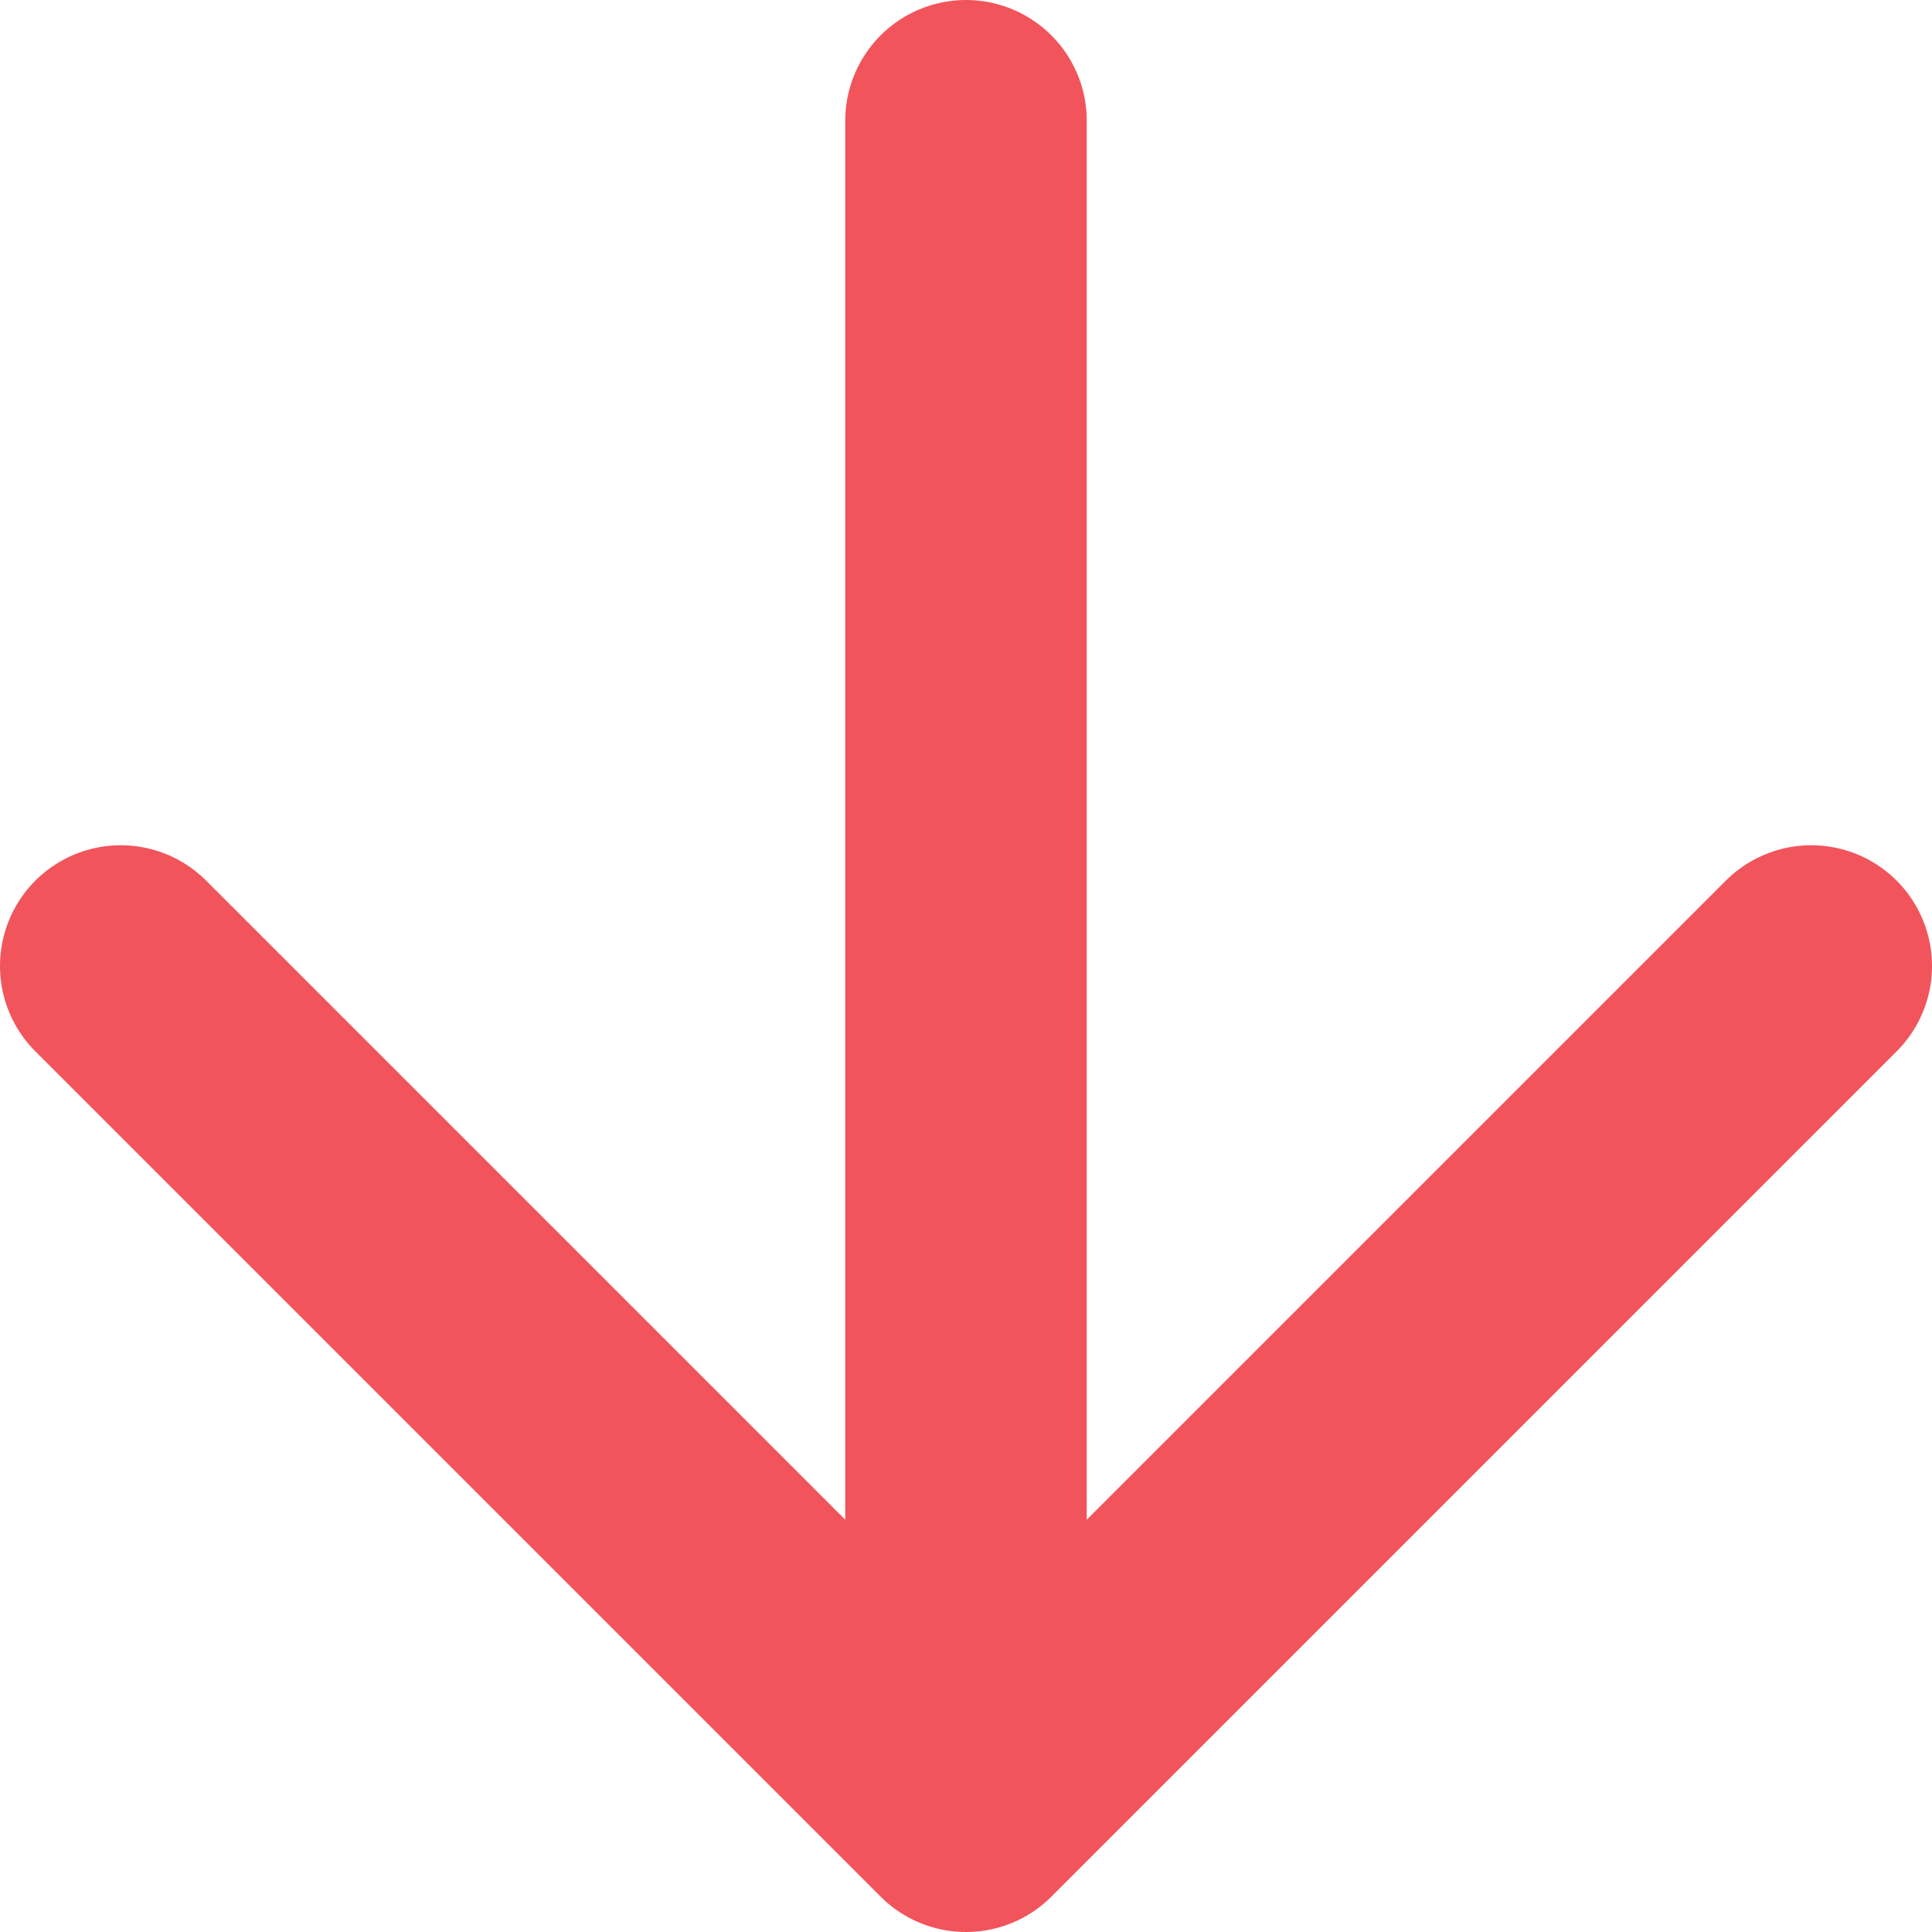
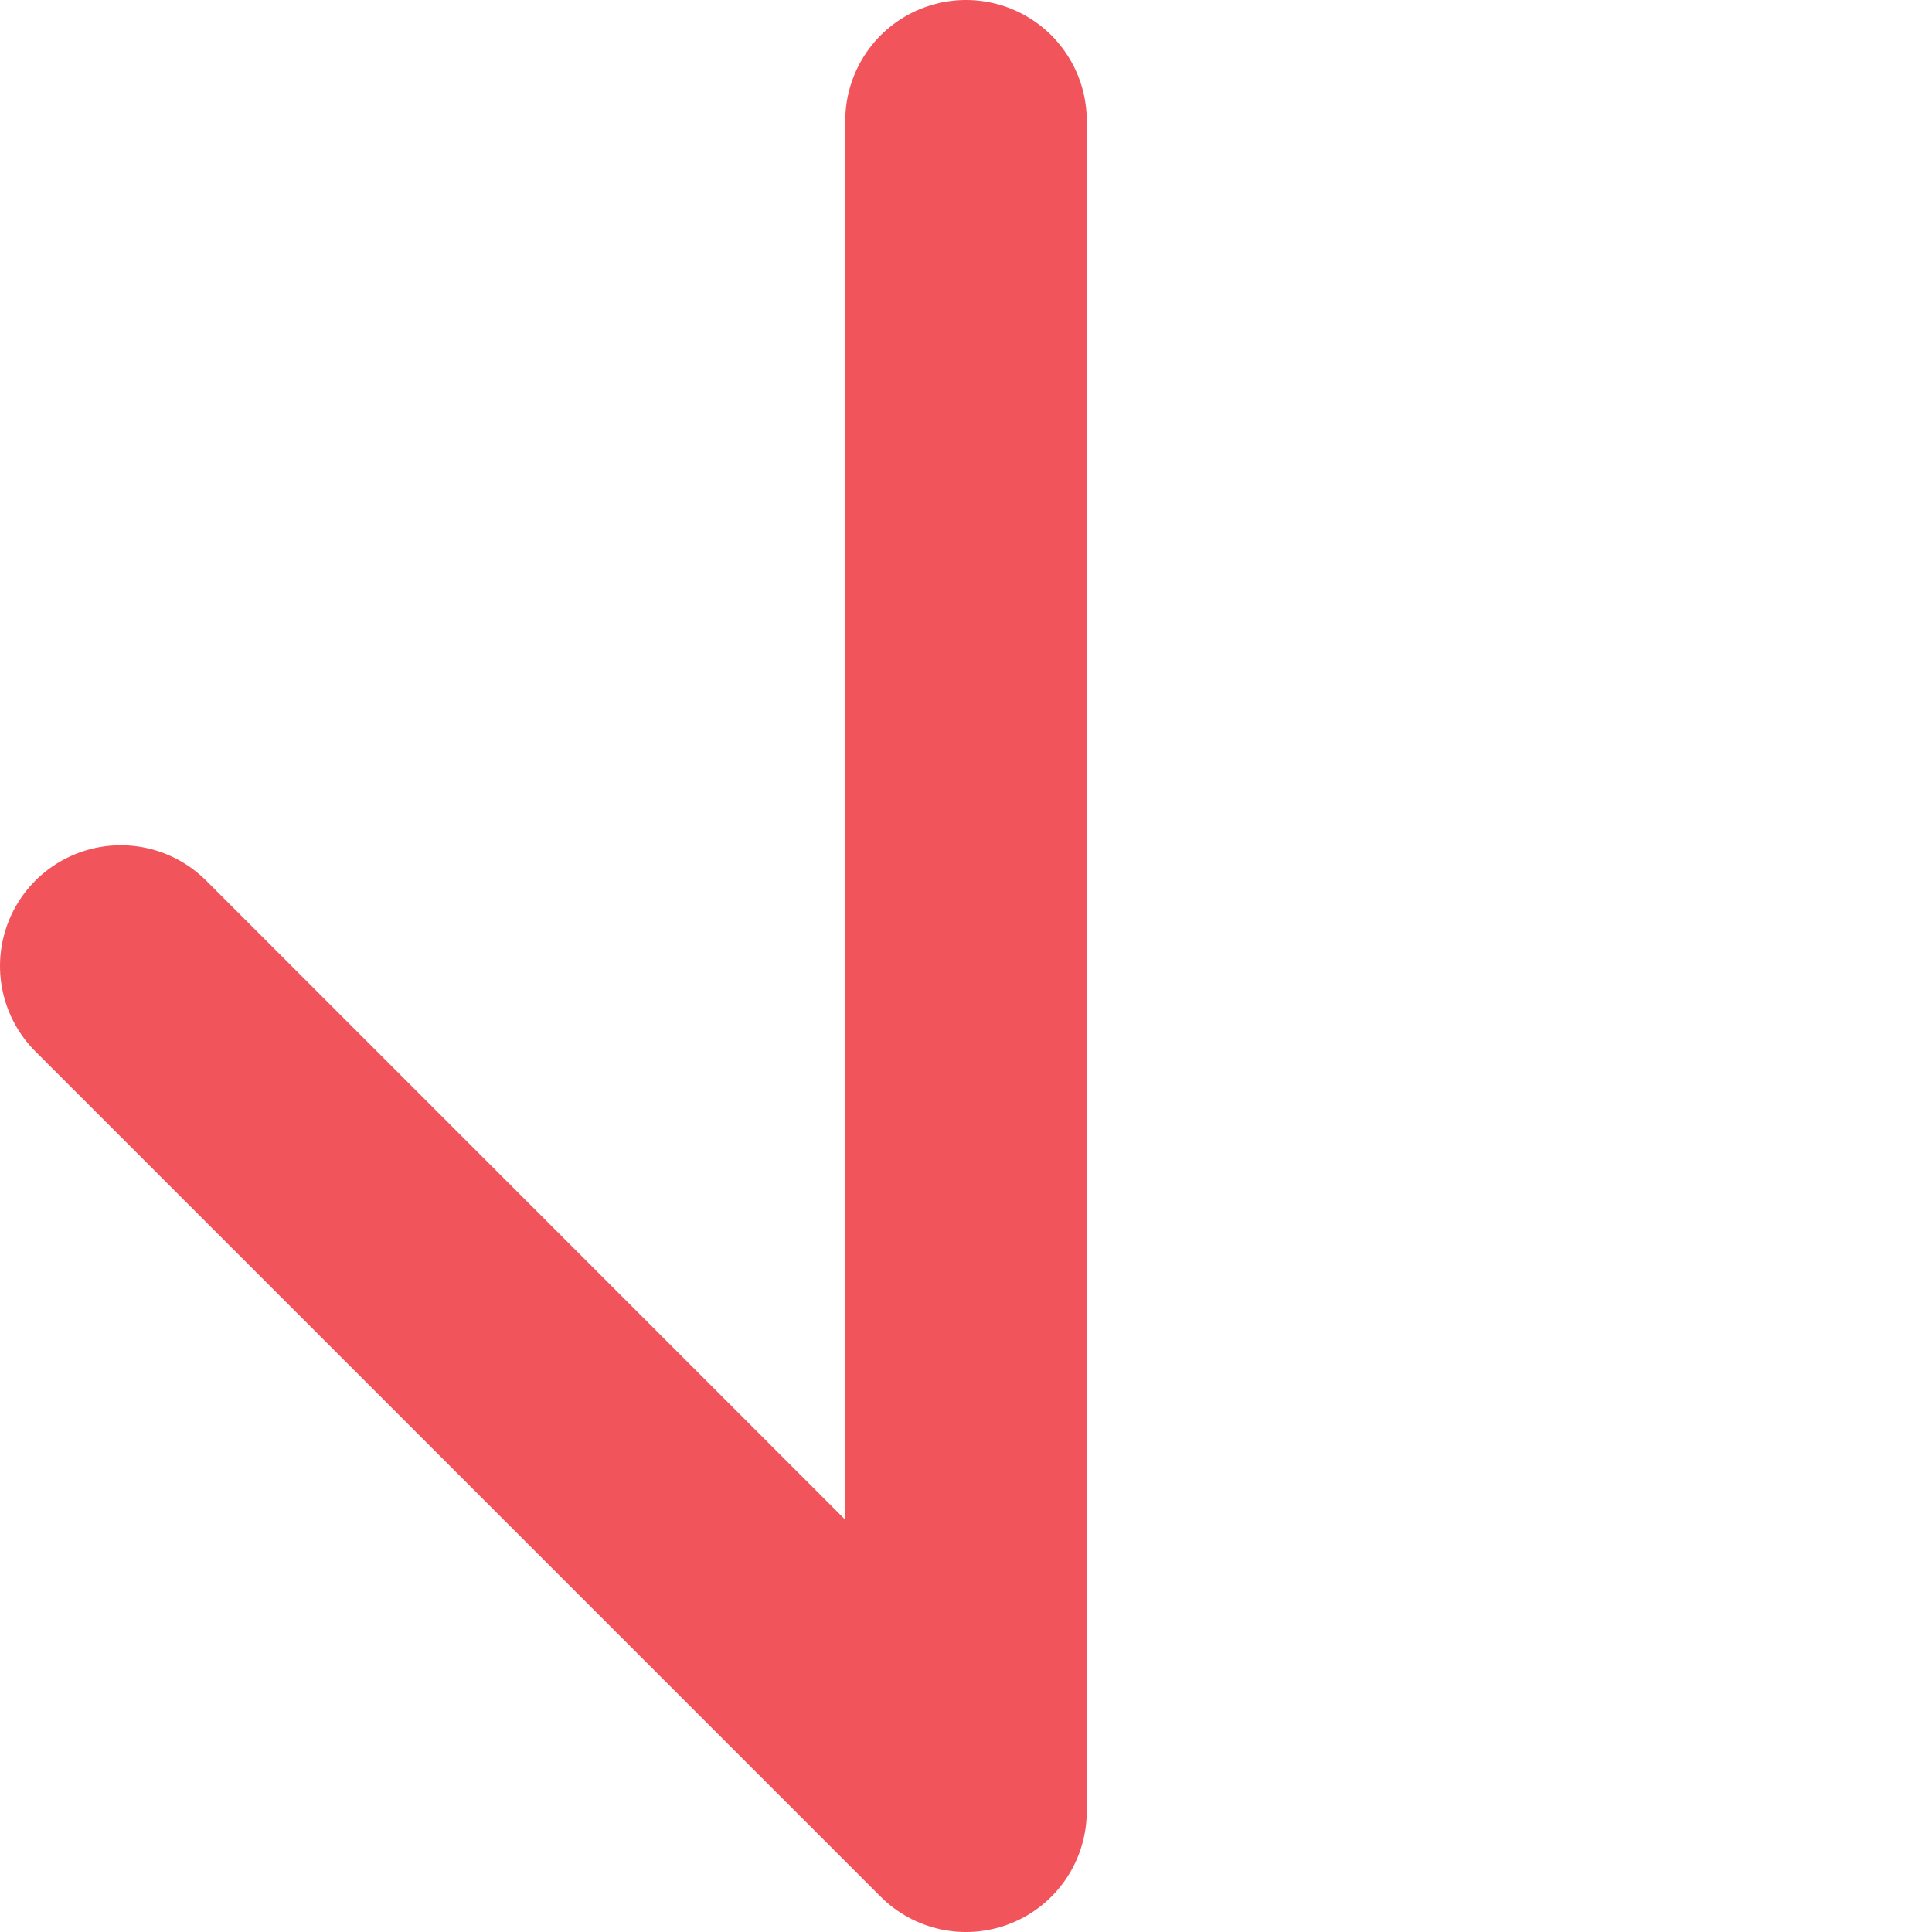
<svg xmlns="http://www.w3.org/2000/svg" width="16" height="16" viewBox="0 0 16 16" fill="none">
-   <path d="M8 15L8 1M8 15L1 8M8 15L15 8" stroke="#F2545B" stroke-width="2" stroke-linecap="round" stroke-linejoin="round" />
+   <path d="M8 15L8 1M8 15L1 8M8 15" stroke="#F2545B" stroke-width="2" stroke-linecap="round" stroke-linejoin="round" />
</svg>